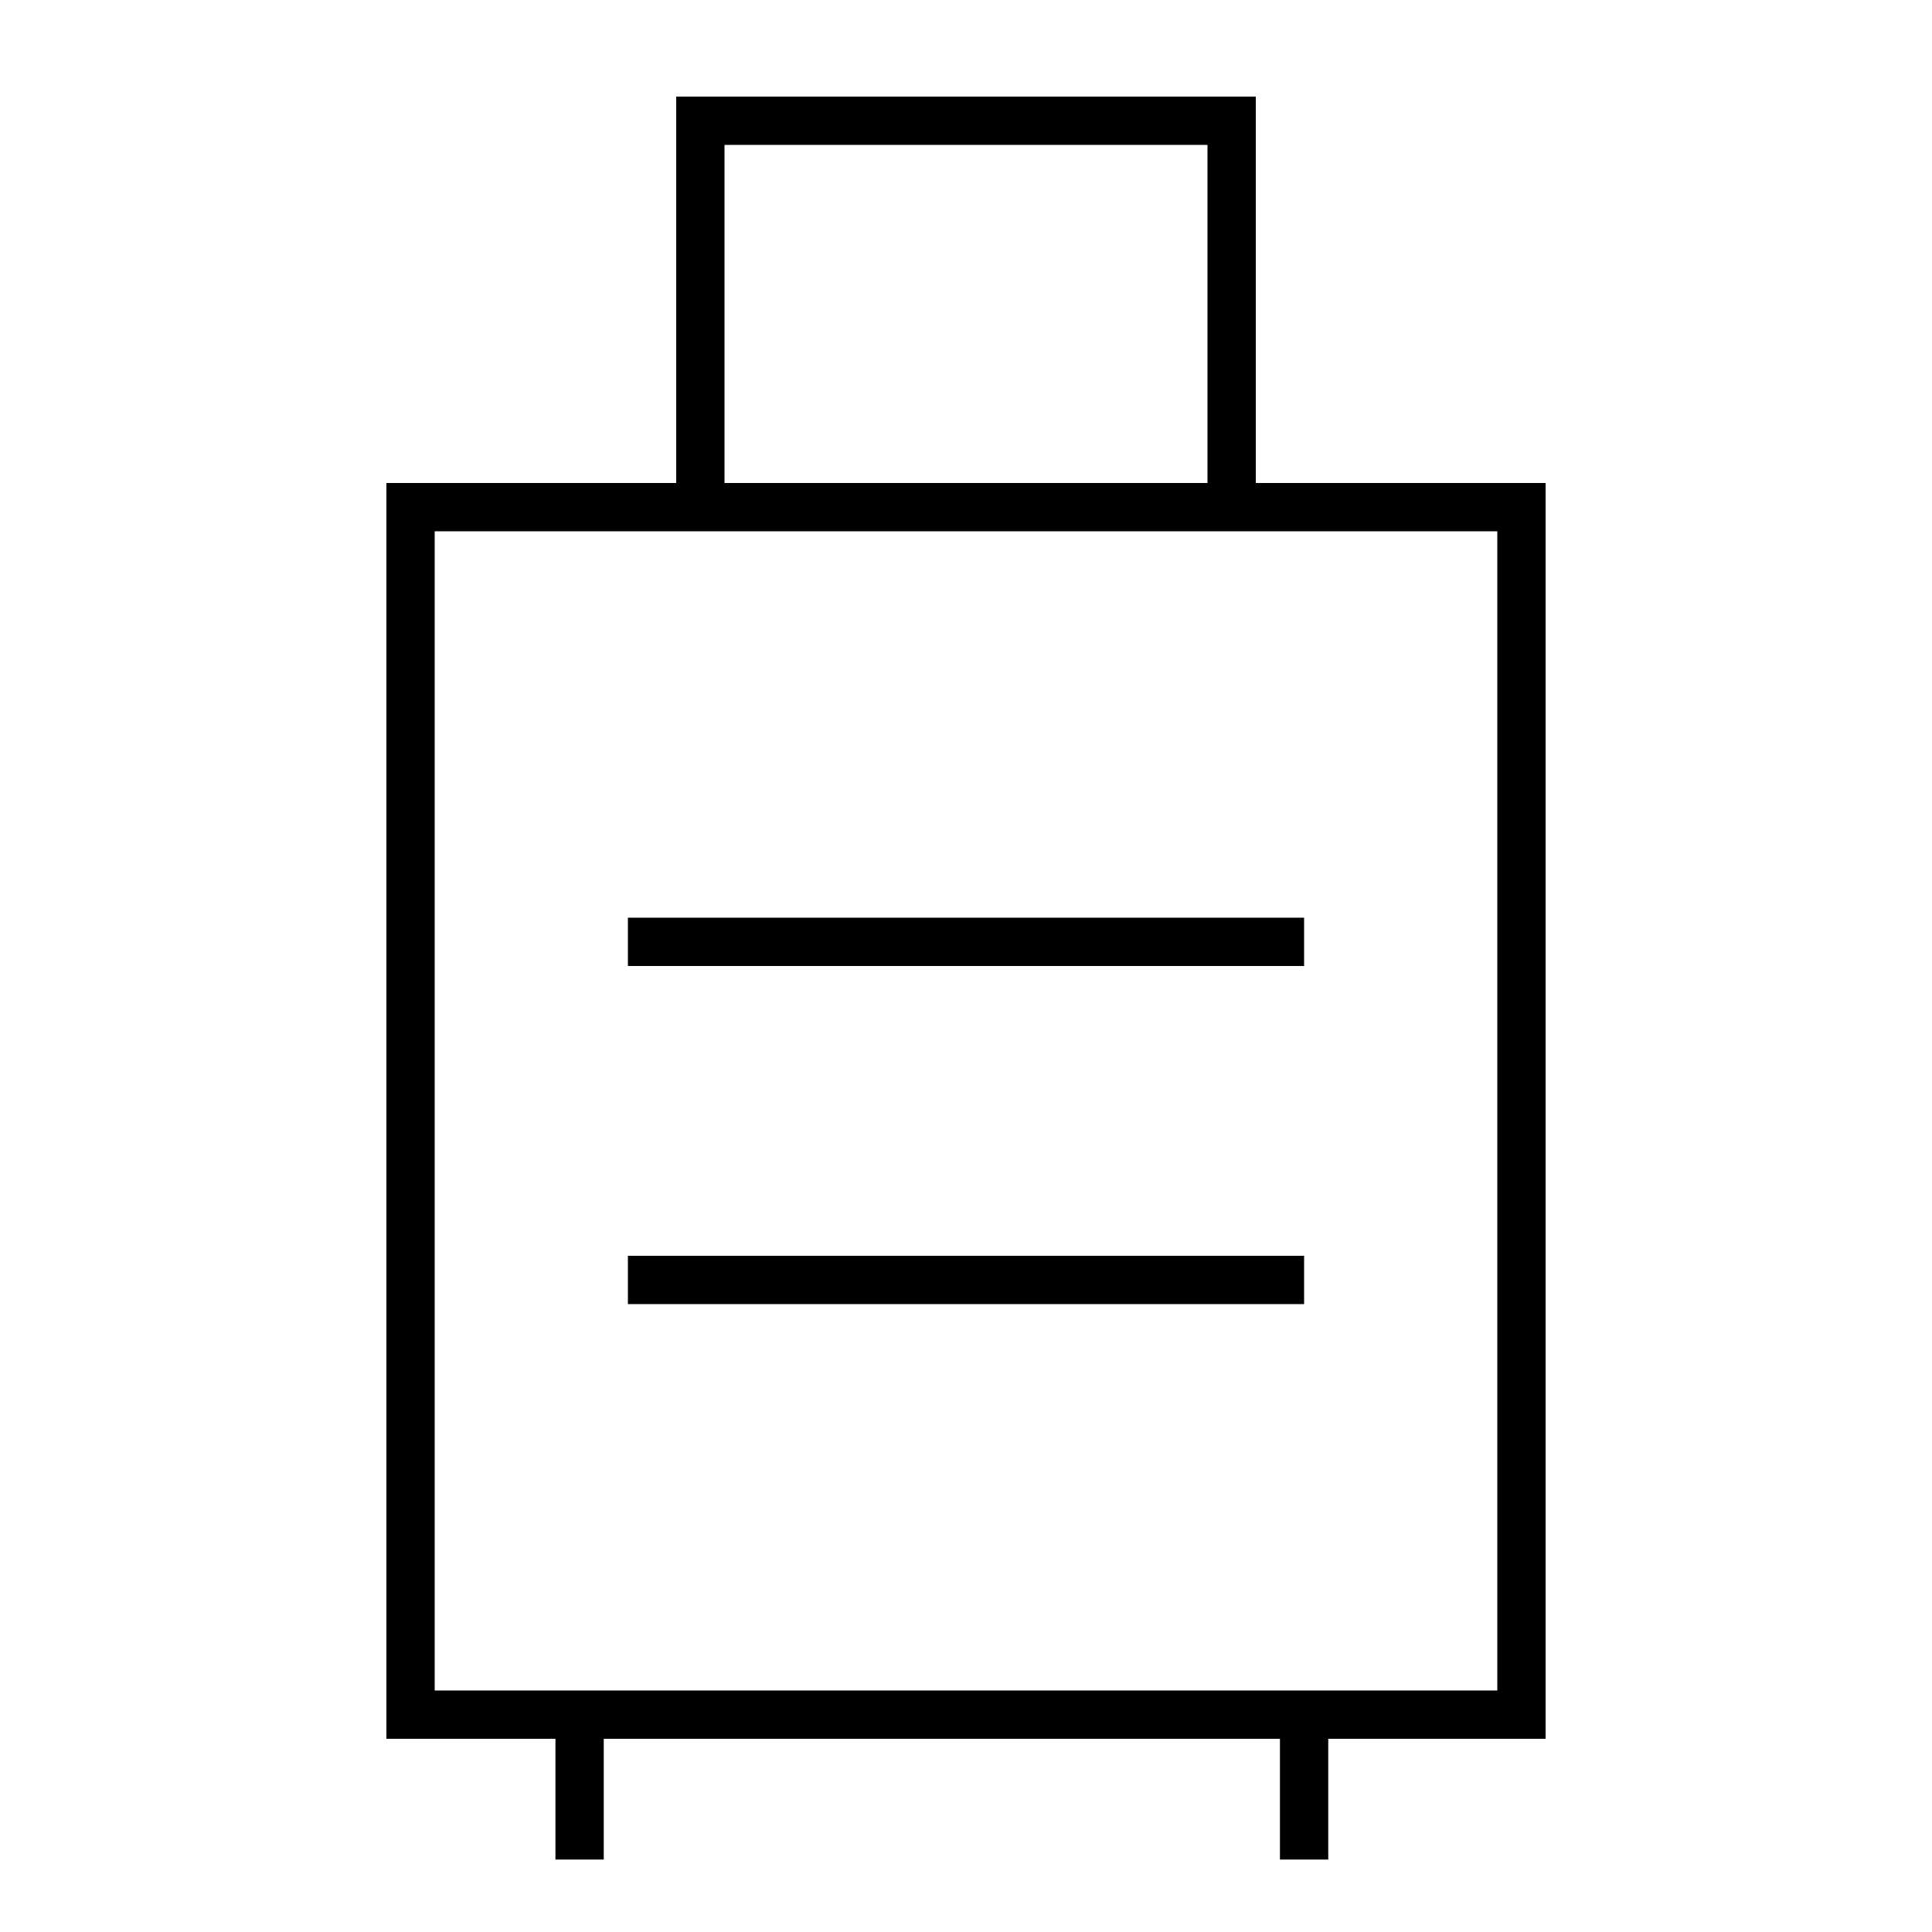
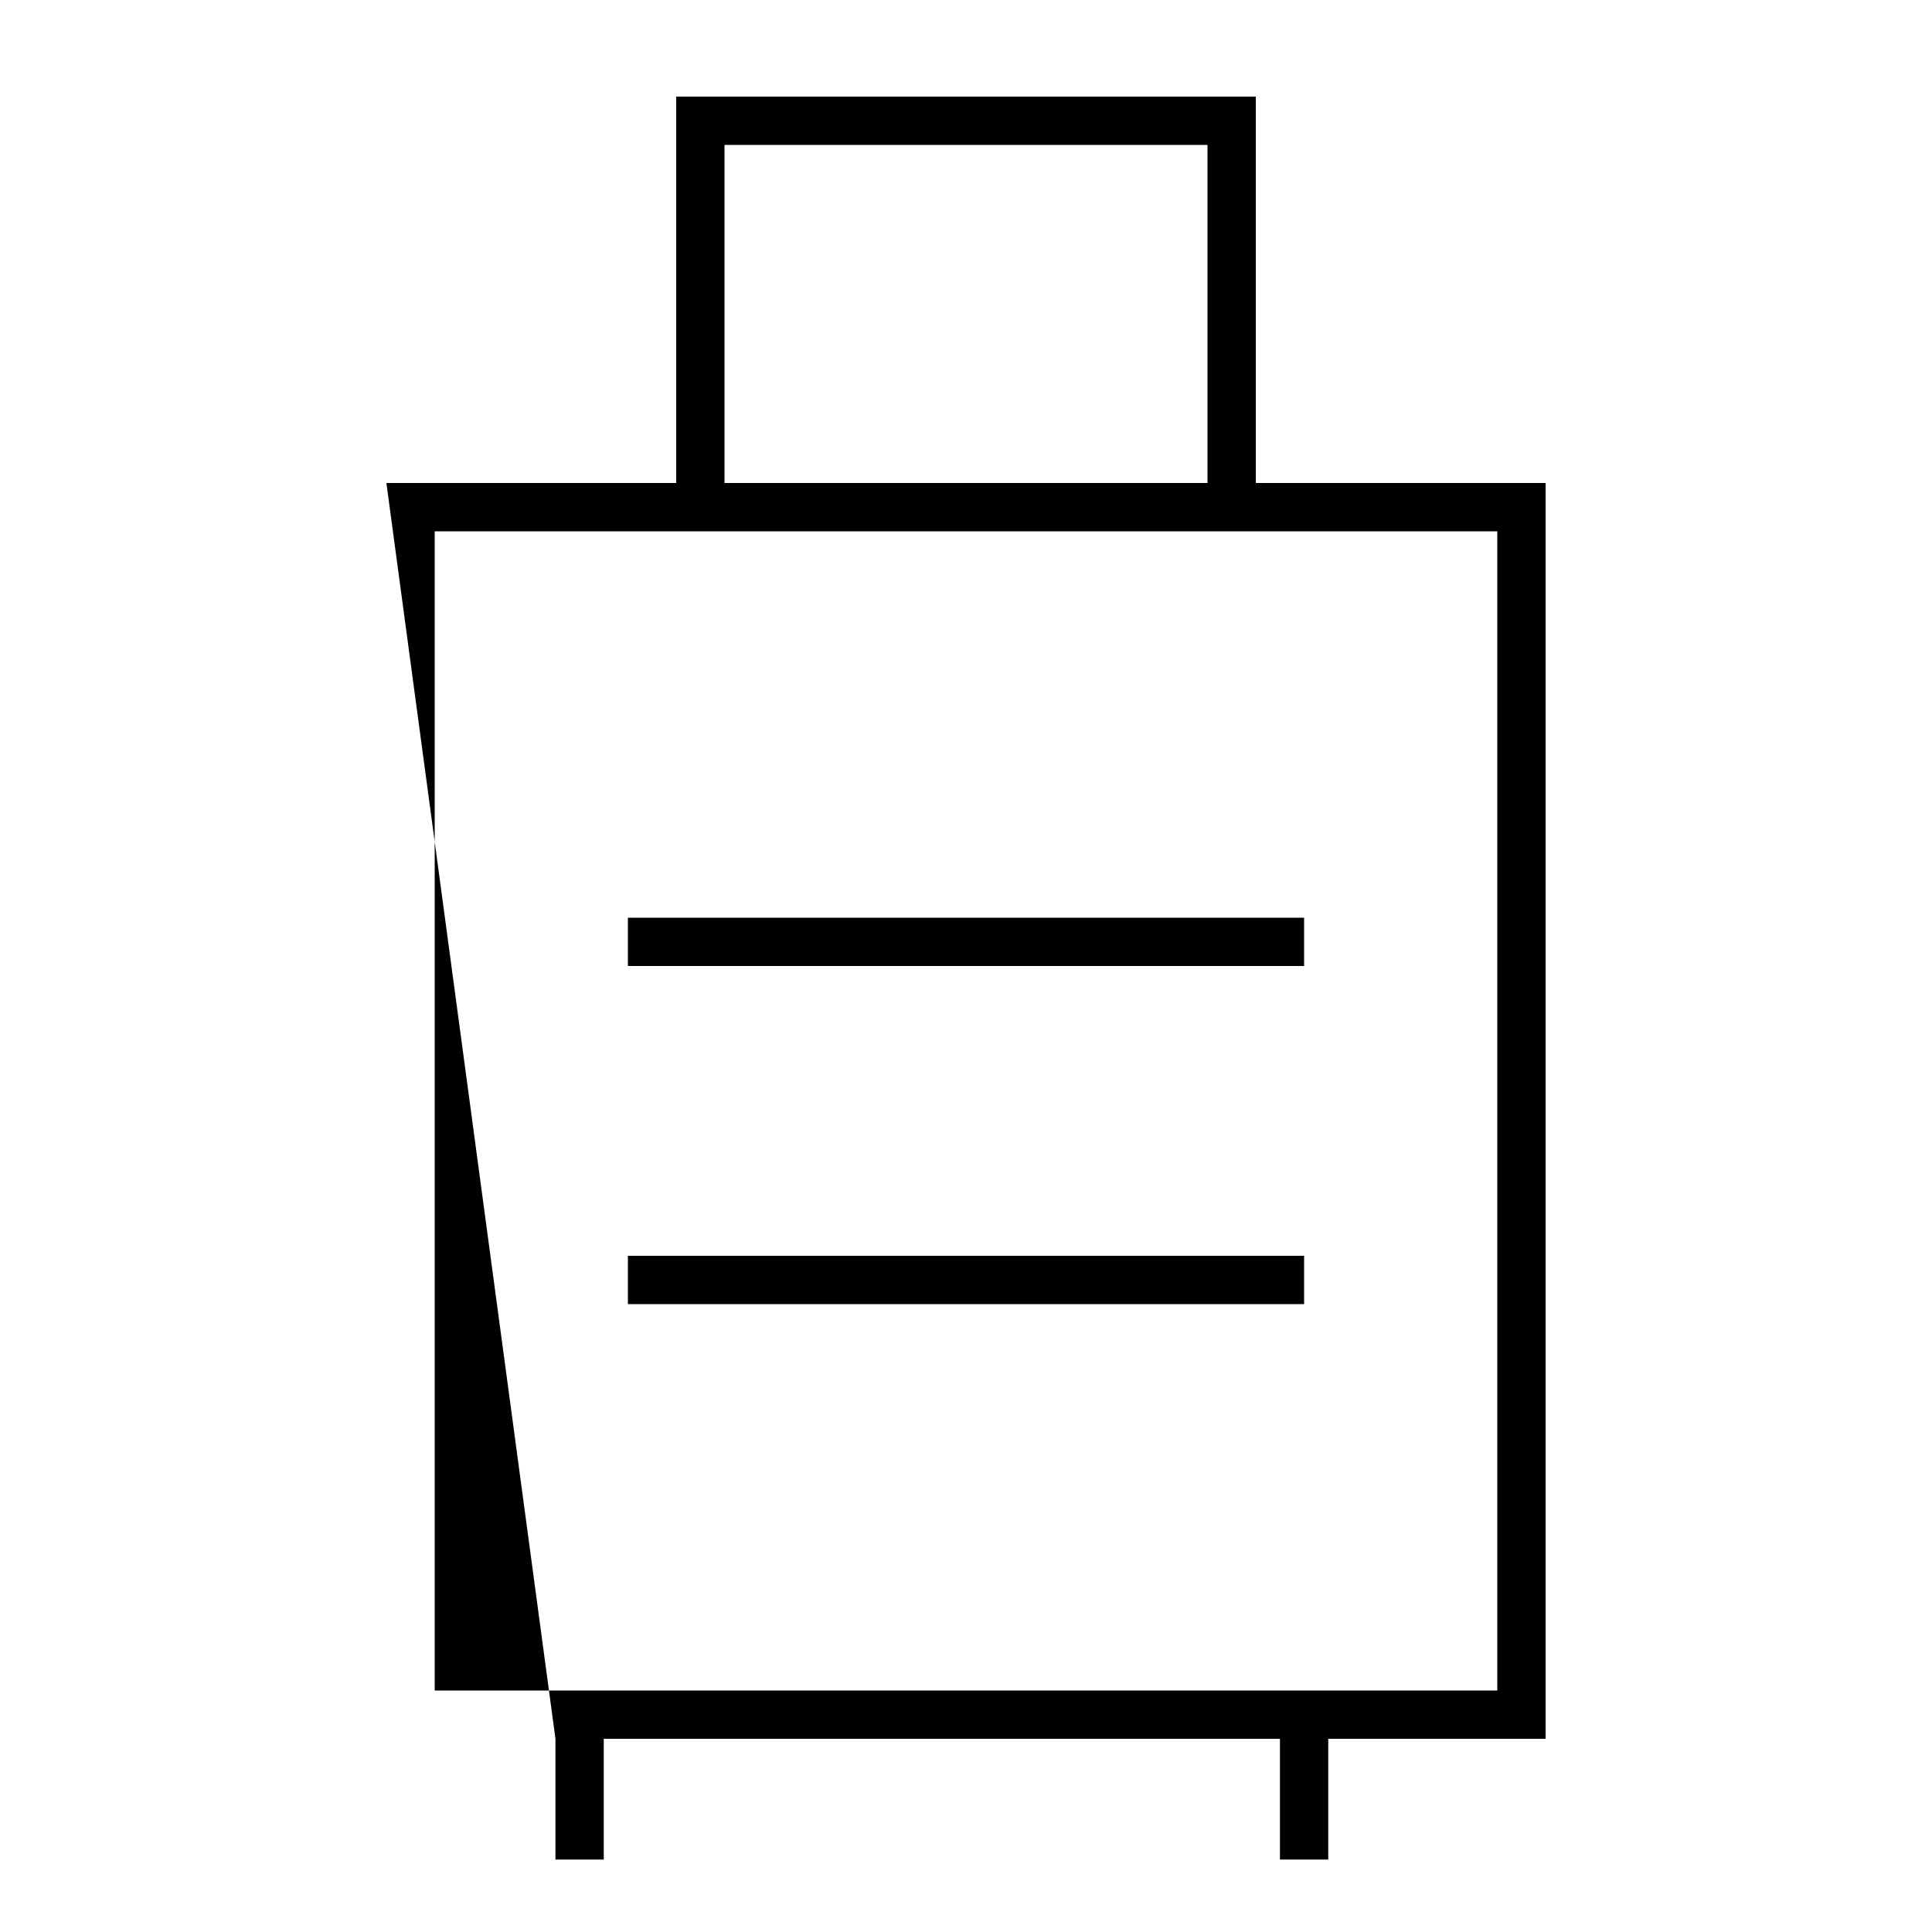
<svg xmlns="http://www.w3.org/2000/svg" viewBox="0 0 640 640">
-   <path fill="currentColor" d="M232 32L224 32L224 160L128 160L128 576L184 576L184 616L200 616L200 576L424 576L424 616L440 616L440 576L512 576L512 160L416 160L416 32L232 32zM400 160L240 160L240 48L400 48L400 160zM224 176L496 176L496 560L144 560L144 176L224 176zM208 304L208 320L432 320L432 304L208 304zM208 416L208 432L432 432L432 416L208 416z" />
+   <path fill="currentColor" d="M232 32L224 32L224 160L128 160L184 576L184 616L200 616L200 576L424 576L424 616L440 616L440 576L512 576L512 160L416 160L416 32L232 32zM400 160L240 160L240 48L400 48L400 160zM224 176L496 176L496 560L144 560L144 176L224 176zM208 304L208 320L432 320L432 304L208 304zM208 416L208 432L432 432L432 416L208 416z" />
</svg>